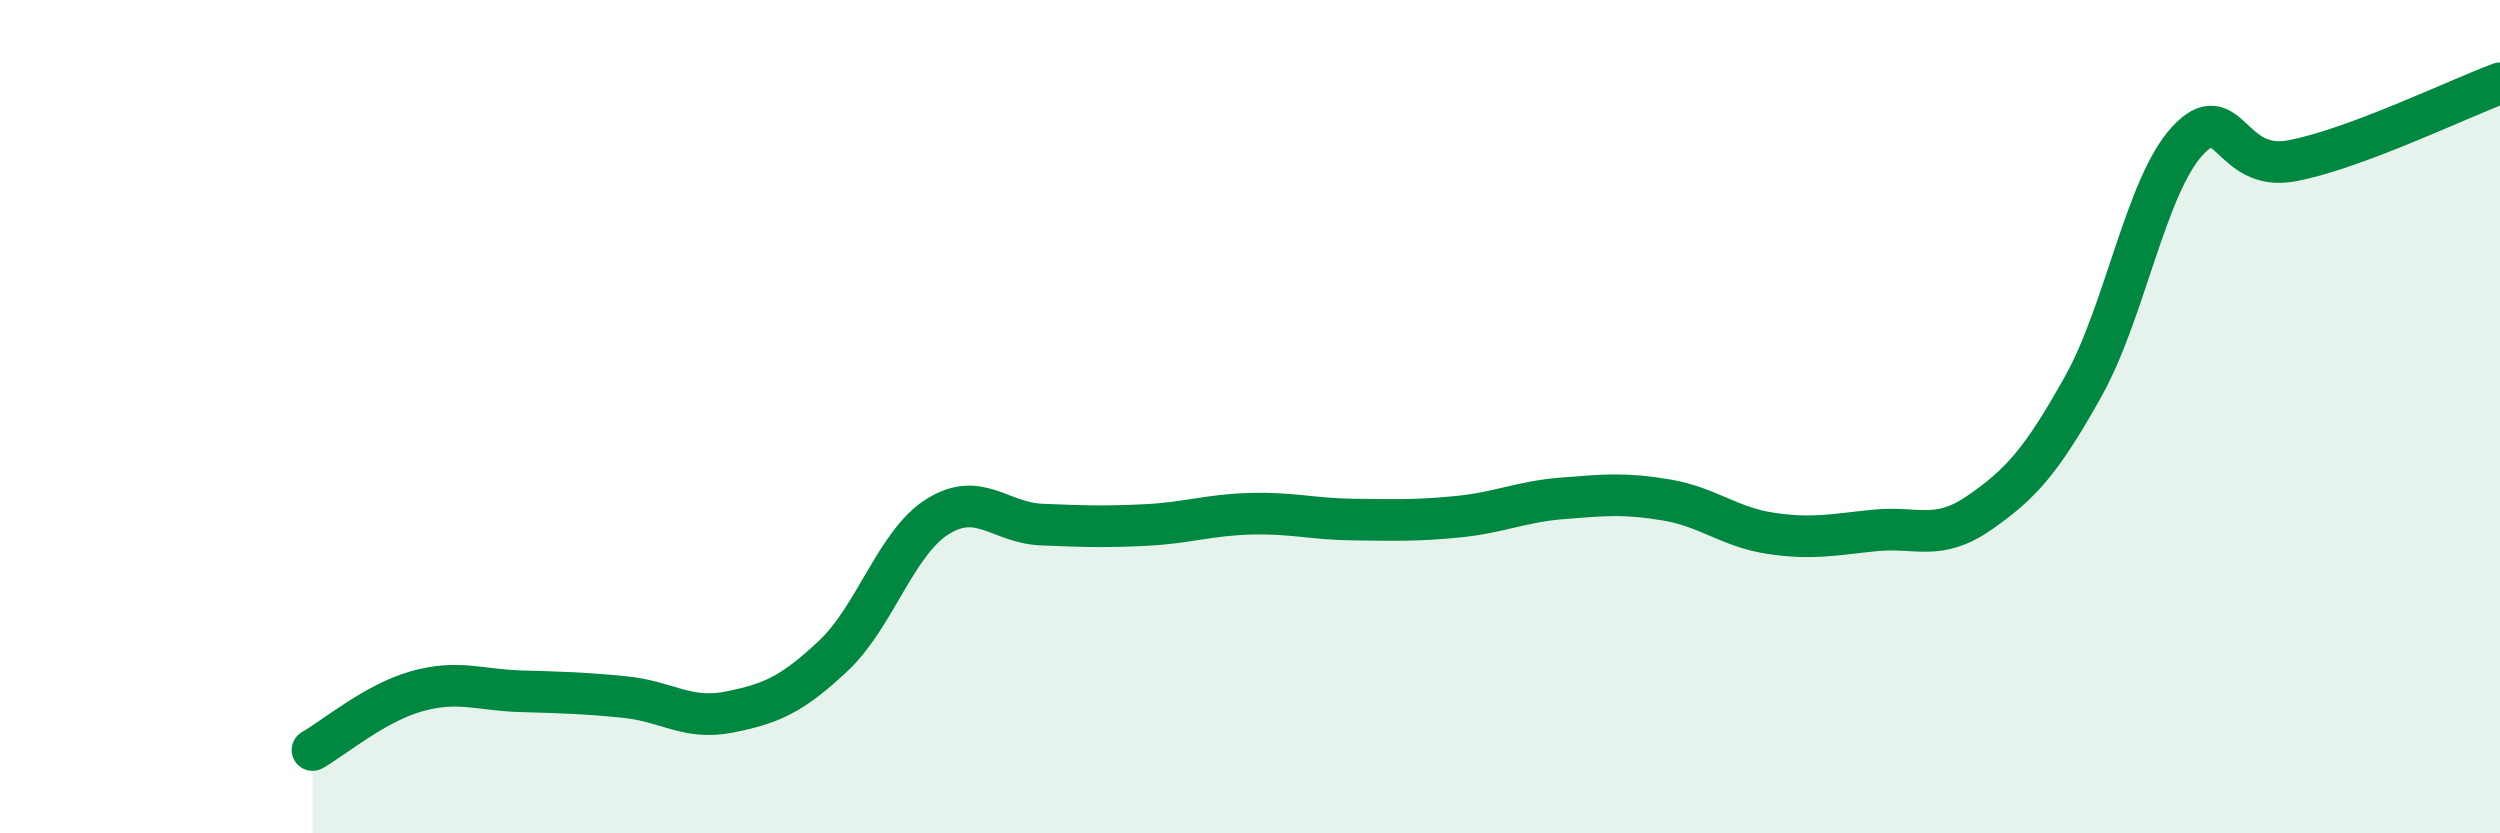
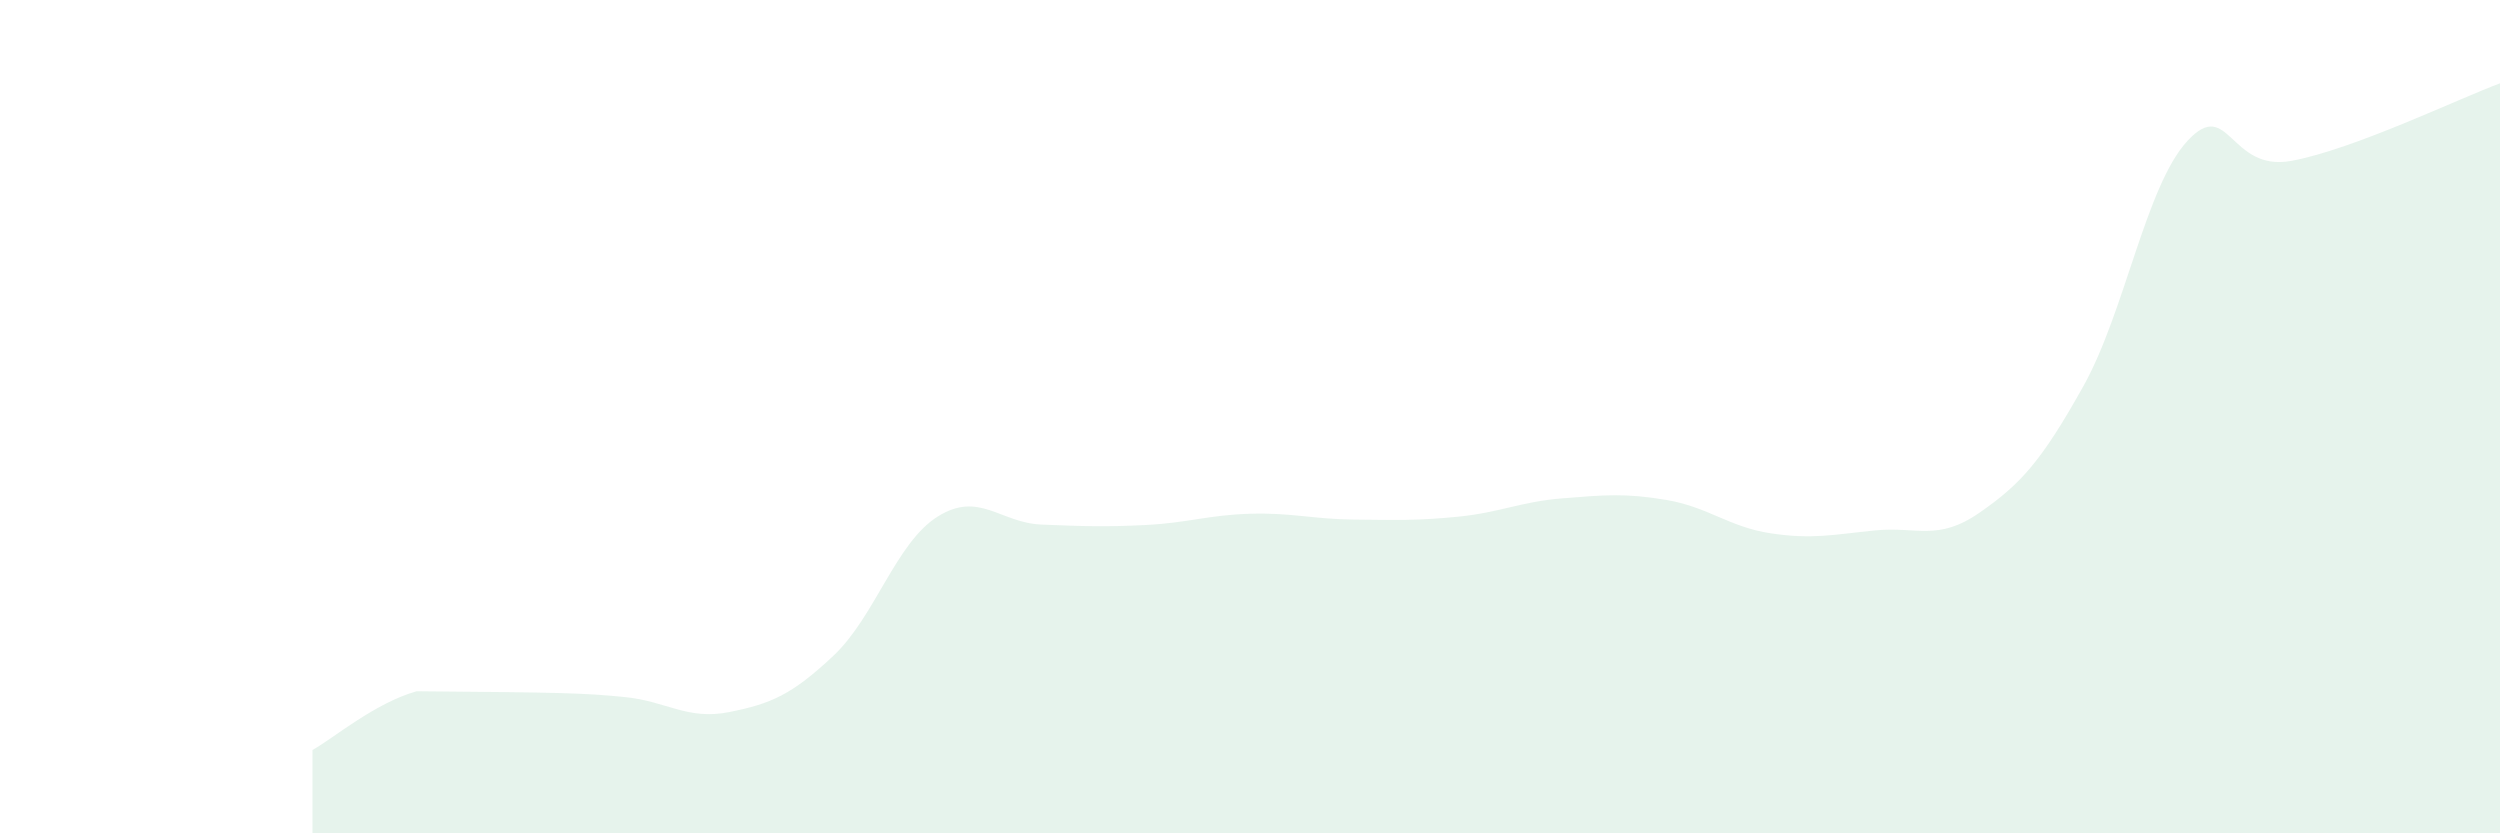
<svg xmlns="http://www.w3.org/2000/svg" width="60" height="20" viewBox="0 0 60 20">
-   <path d="M 7.5,18 C 8,17.72 9,16.87 10,16.59 C 11,16.31 11.5,16.56 12.5,16.59 C 13.5,16.62 14,16.63 15,16.73 C 16,16.83 16.5,17.29 17.5,17.09 C 18.5,16.89 19,16.68 20,15.74 C 21,14.8 21.5,13.03 22.5,12.4 C 23.5,11.77 24,12.55 25,12.59 C 26,12.63 26.5,12.65 27.5,12.6 C 28.5,12.55 29,12.36 30,12.33 C 31,12.3 31.5,12.46 32.5,12.47 C 33.5,12.48 34,12.5 35,12.4 C 36,12.3 36.5,12.04 37.5,11.96 C 38.5,11.88 39,11.83 40,12 C 41,12.17 41.5,12.65 42.5,12.8 C 43.5,12.95 44,12.83 45,12.73 C 46,12.63 46.5,13 47.5,12.31 C 48.5,11.62 49,11.06 50,9.27 C 51,7.48 51.5,4.46 52.5,3.38 C 53.5,2.3 53.5,4.14 55,3.86 C 56.5,3.58 59,2.37 60,2L60 20L7.5 20Z" fill="#008740" opacity="0.1" stroke-linecap="round" stroke-linejoin="round" />
-   <path d="M 7.5,18 C 8,17.72 9,16.87 10,16.59 C 11,16.31 11.5,16.56 12.5,16.59 C 13.5,16.62 14,16.63 15,16.73 C 16,16.83 16.5,17.29 17.5,17.09 C 18.5,16.89 19,16.68 20,15.74 C 21,14.8 21.5,13.03 22.5,12.4 C 23.5,11.77 24,12.55 25,12.59 C 26,12.63 26.5,12.65 27.5,12.6 C 28.5,12.55 29,12.36 30,12.33 C 31,12.3 31.5,12.46 32.5,12.47 C 33.5,12.48 34,12.5 35,12.4 C 36,12.3 36.5,12.04 37.5,11.96 C 38.5,11.88 39,11.83 40,12 C 41,12.17 41.5,12.65 42.5,12.8 C 43.5,12.95 44,12.83 45,12.73 C 46,12.63 46.5,13 47.5,12.31 C 48.5,11.62 49,11.06 50,9.27 C 51,7.48 51.5,4.46 52.5,3.38 C 53.5,2.3 53.5,4.14 55,3.86 C 56.5,3.58 59,2.37 60,2" stroke="#008740" stroke-width="1" fill="none" stroke-linecap="round" stroke-linejoin="round" />
+   <path d="M 7.5,18 C 8,17.72 9,16.87 10,16.59 C 13.5,16.62 14,16.63 15,16.73 C 16,16.83 16.5,17.29 17.5,17.09 C 18.5,16.89 19,16.68 20,15.74 C 21,14.8 21.5,13.03 22.5,12.4 C 23.5,11.77 24,12.55 25,12.59 C 26,12.63 26.5,12.65 27.5,12.6 C 28.5,12.55 29,12.36 30,12.33 C 31,12.3 31.5,12.46 32.5,12.47 C 33.5,12.48 34,12.5 35,12.4 C 36,12.3 36.5,12.04 37.5,11.96 C 38.5,11.88 39,11.83 40,12 C 41,12.17 41.5,12.65 42.5,12.8 C 43.5,12.95 44,12.83 45,12.73 C 46,12.63 46.5,13 47.5,12.31 C 48.5,11.62 49,11.06 50,9.27 C 51,7.48 51.5,4.46 52.5,3.38 C 53.5,2.3 53.5,4.14 55,3.86 C 56.5,3.58 59,2.37 60,2L60 20L7.5 20Z" fill="#008740" opacity="0.1" stroke-linecap="round" stroke-linejoin="round" />
</svg>